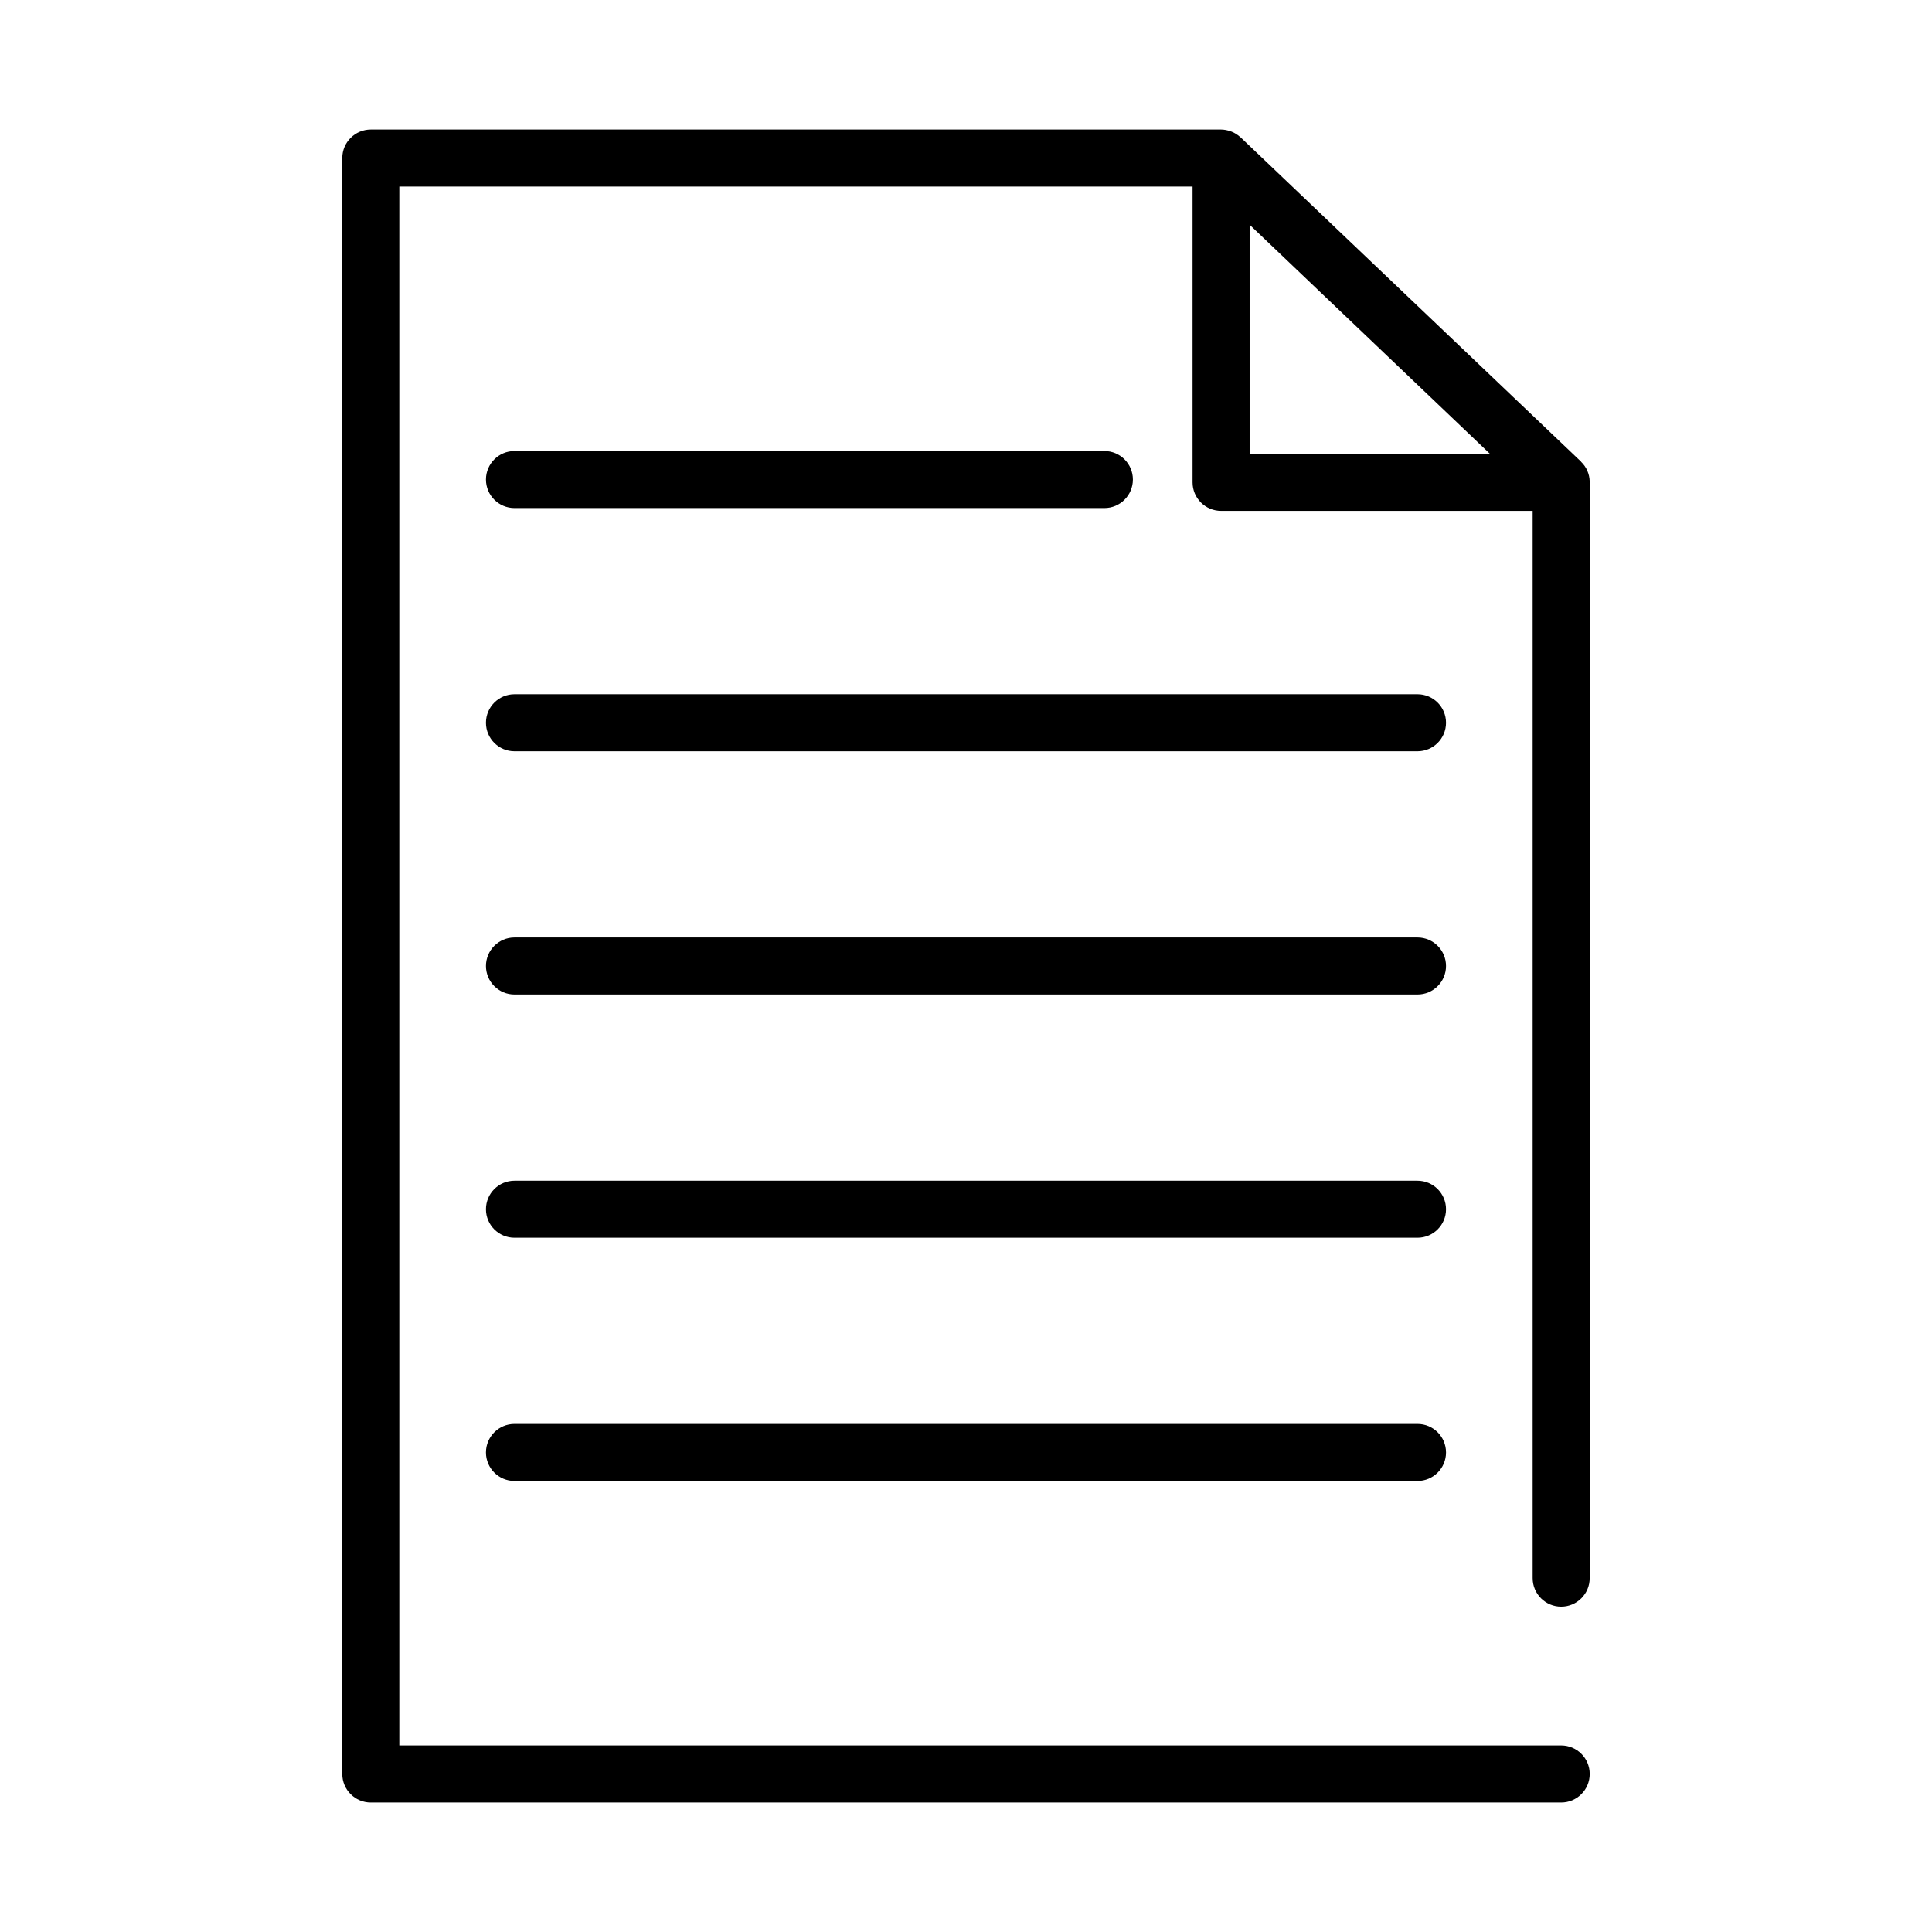
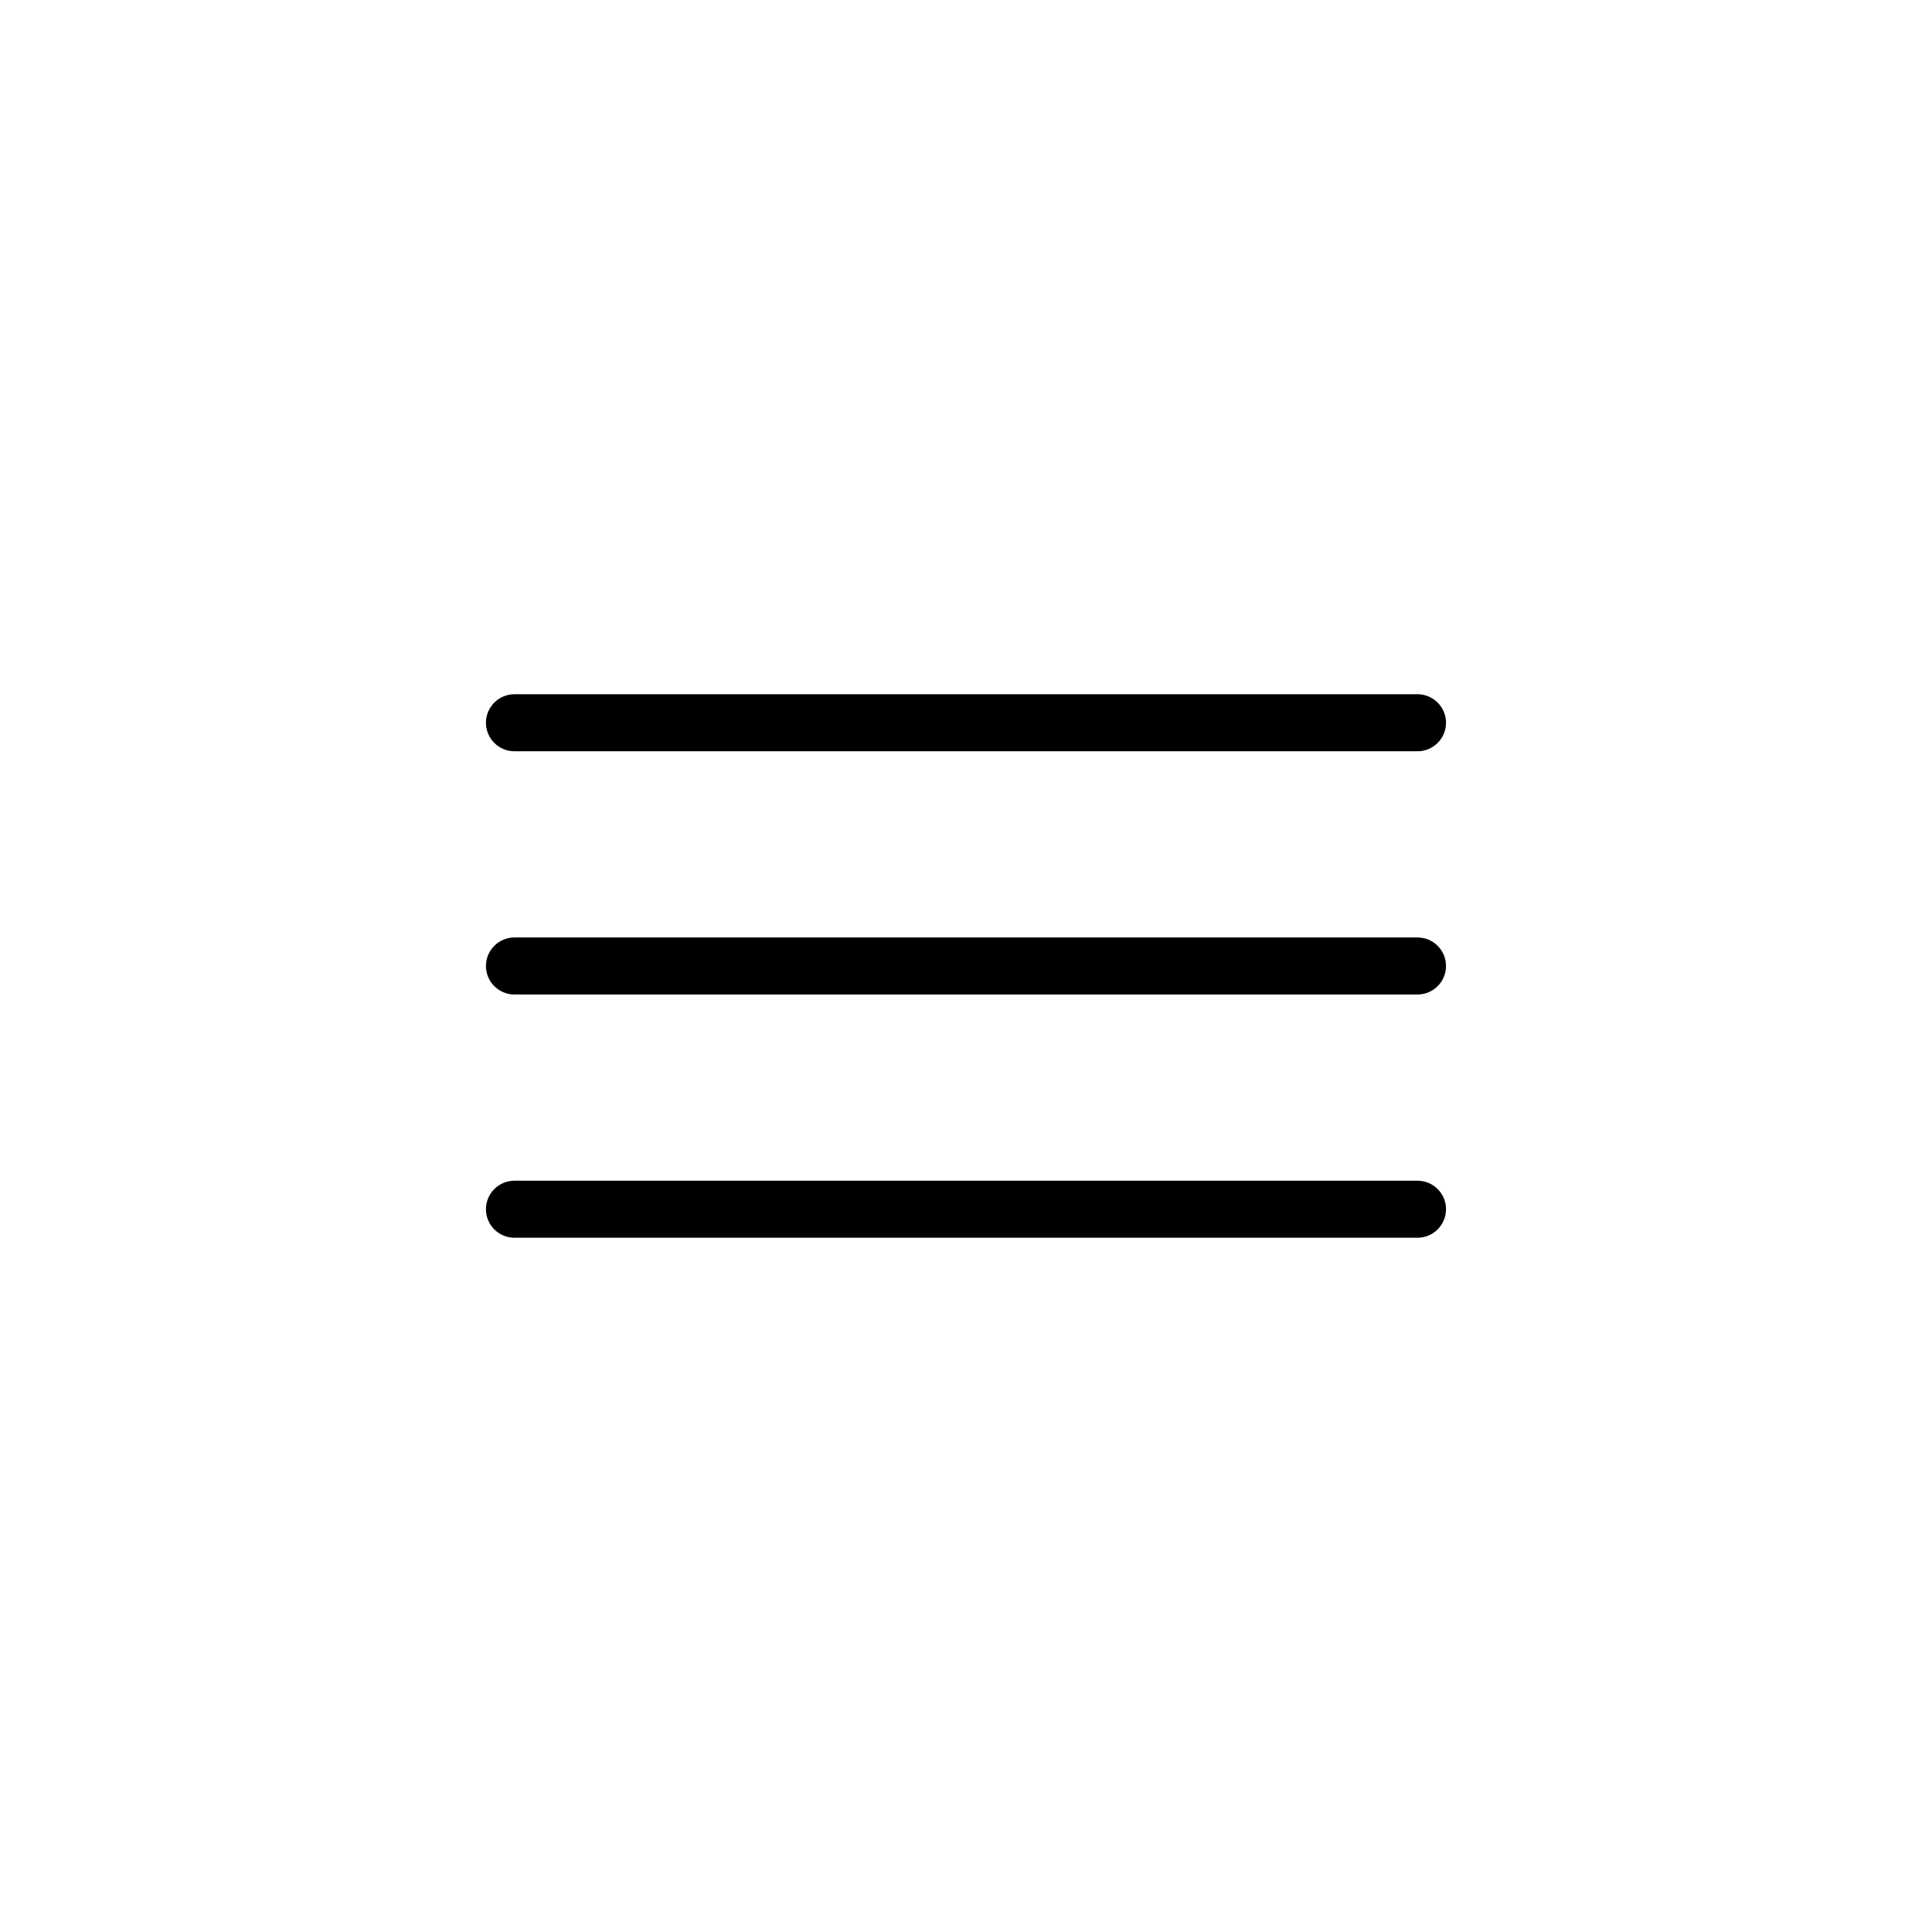
<svg xmlns="http://www.w3.org/2000/svg" fill="#000000" width="800px" height="800px" version="1.1" viewBox="144 144 512 512">
  <g>
-     <path d="m242.27 621.68h315.46c4.176 0 7.559-3.383 7.559-7.559 0-4.172-3.383-7.559-7.559-7.559h-307.91v-413.12h210.22v78.387c0 4.172 3.383 7.559 7.559 7.559h82.57v282.84c0 4.172 3.383 7.555 7.555 7.555 4.176 0 7.559-3.383 7.559-7.555v-290.4-0.141-0.137c-0.027-0.938-0.23-1.863-0.602-2.727v-0.031 0.004c-0.395-0.906-0.965-1.723-1.676-2.406v-0.035l-90.031-85.762-0.102-0.098-0.086-0.082-0.055-0.035v0.004c-0.695-0.652-1.508-1.168-2.398-1.512-0.09-0.039-0.188-0.055-0.281-0.09-0.785-0.289-1.617-0.441-2.453-0.453h-0.152-0.094-225.09c-4.172 0-7.559 3.383-7.559 7.555v428.24c0 4.176 3.387 7.559 7.559 7.559zm232.89-418.13 63.688 60.719h-63.688z" />
-     <path d="m280.34 278.64h156.33c4.172 0 7.555-3.383 7.555-7.559 0-4.172-3.383-7.555-7.555-7.555h-156.33c-4.172 0-7.559 3.383-7.559 7.555 0 4.176 3.387 7.559 7.559 7.559z" />
    <path d="m519.65 327.98h-239.31c-4.172 0-7.559 3.383-7.559 7.559 0 4.172 3.387 7.555 7.559 7.555h239.31c4.176 0 7.559-3.383 7.559-7.555 0-4.176-3.383-7.559-7.559-7.559z" />
    <path d="m519.65 392.44h-239.31c-4.172 0-7.559 3.383-7.559 7.559 0 4.172 3.387 7.555 7.559 7.555h239.31c4.176 0 7.559-3.383 7.559-7.555 0-4.176-3.383-7.559-7.559-7.559z" />
    <path d="m519.65 456.9h-239.31c-4.172 0-7.559 3.383-7.559 7.559 0 4.172 3.387 7.555 7.559 7.555h239.31c4.176 0 7.559-3.383 7.559-7.555 0-4.176-3.383-7.559-7.559-7.559z" />
-     <path d="m519.65 521.36h-239.31c-4.172 0-7.559 3.383-7.559 7.559 0 4.172 3.387 7.555 7.559 7.555h239.31c4.176 0 7.559-3.383 7.559-7.555 0-4.176-3.383-7.559-7.559-7.559z" />
  </g>
</svg>